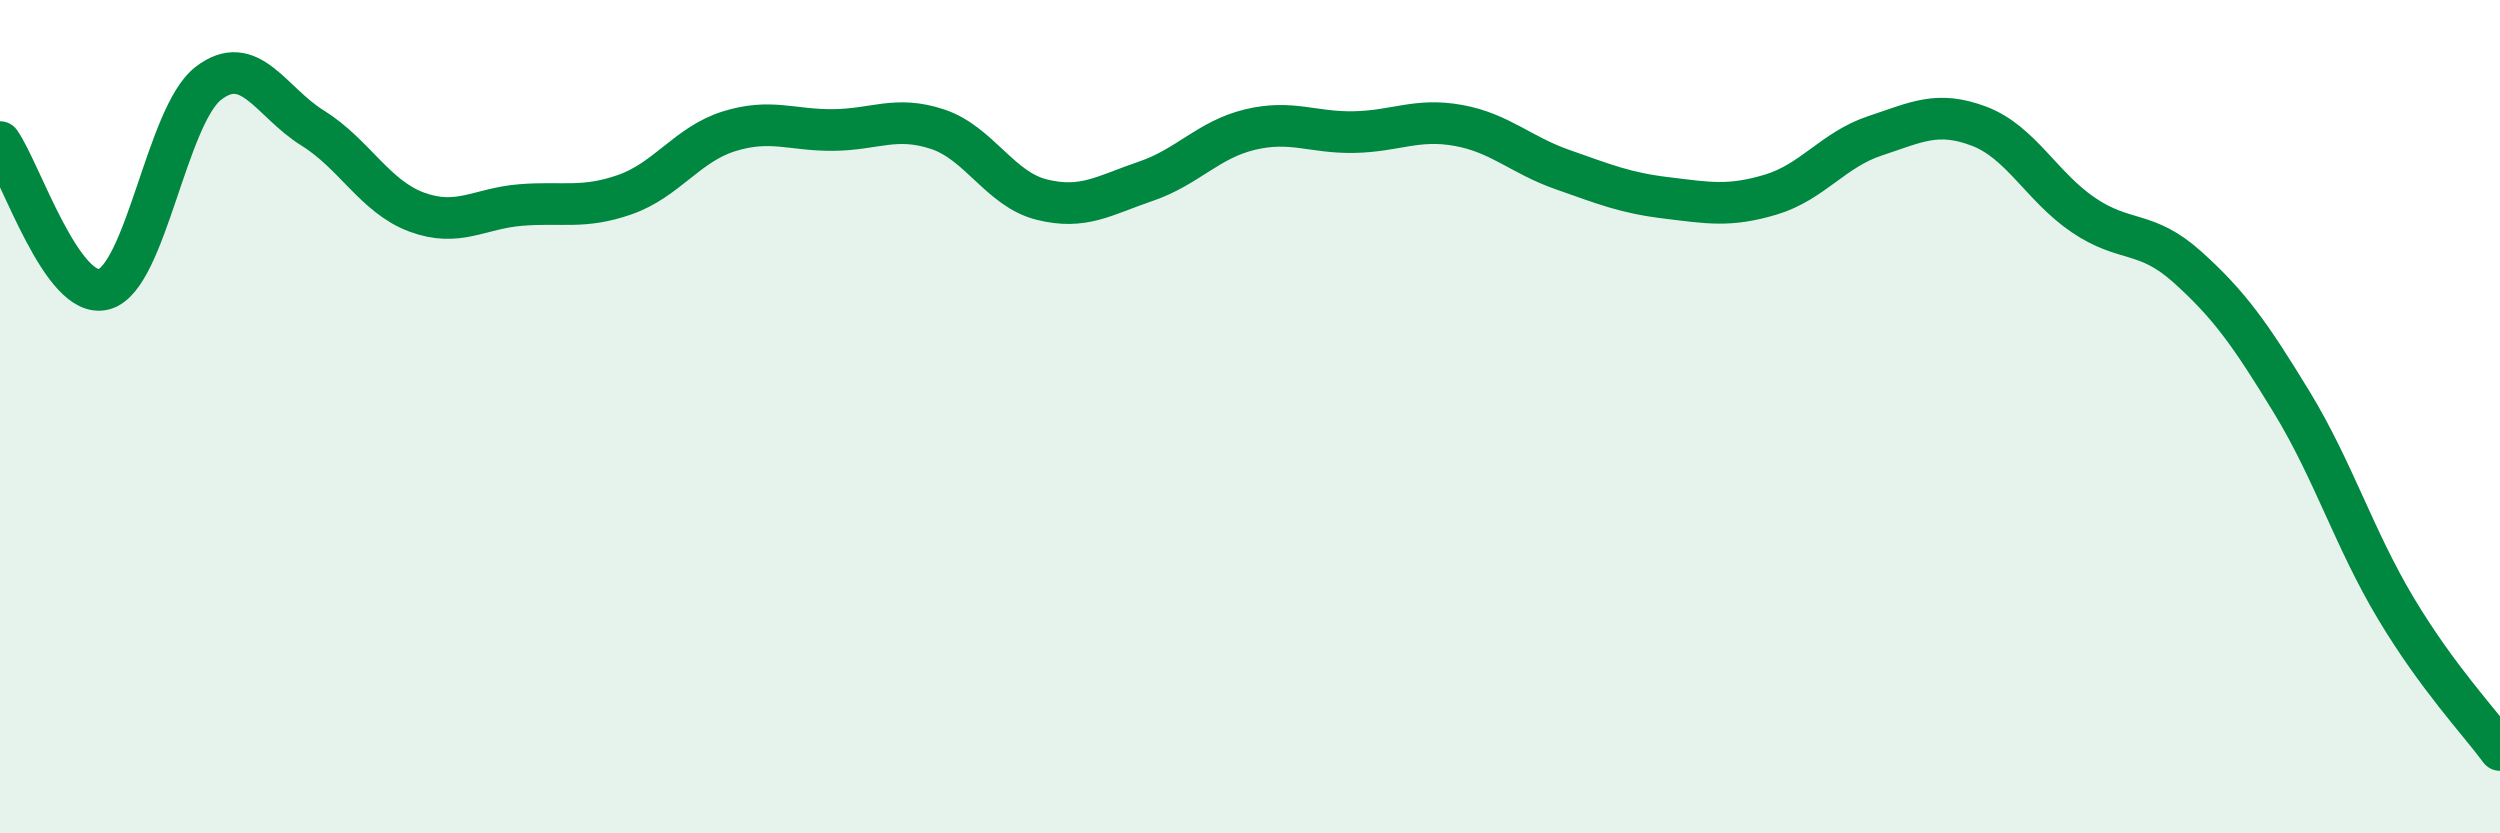
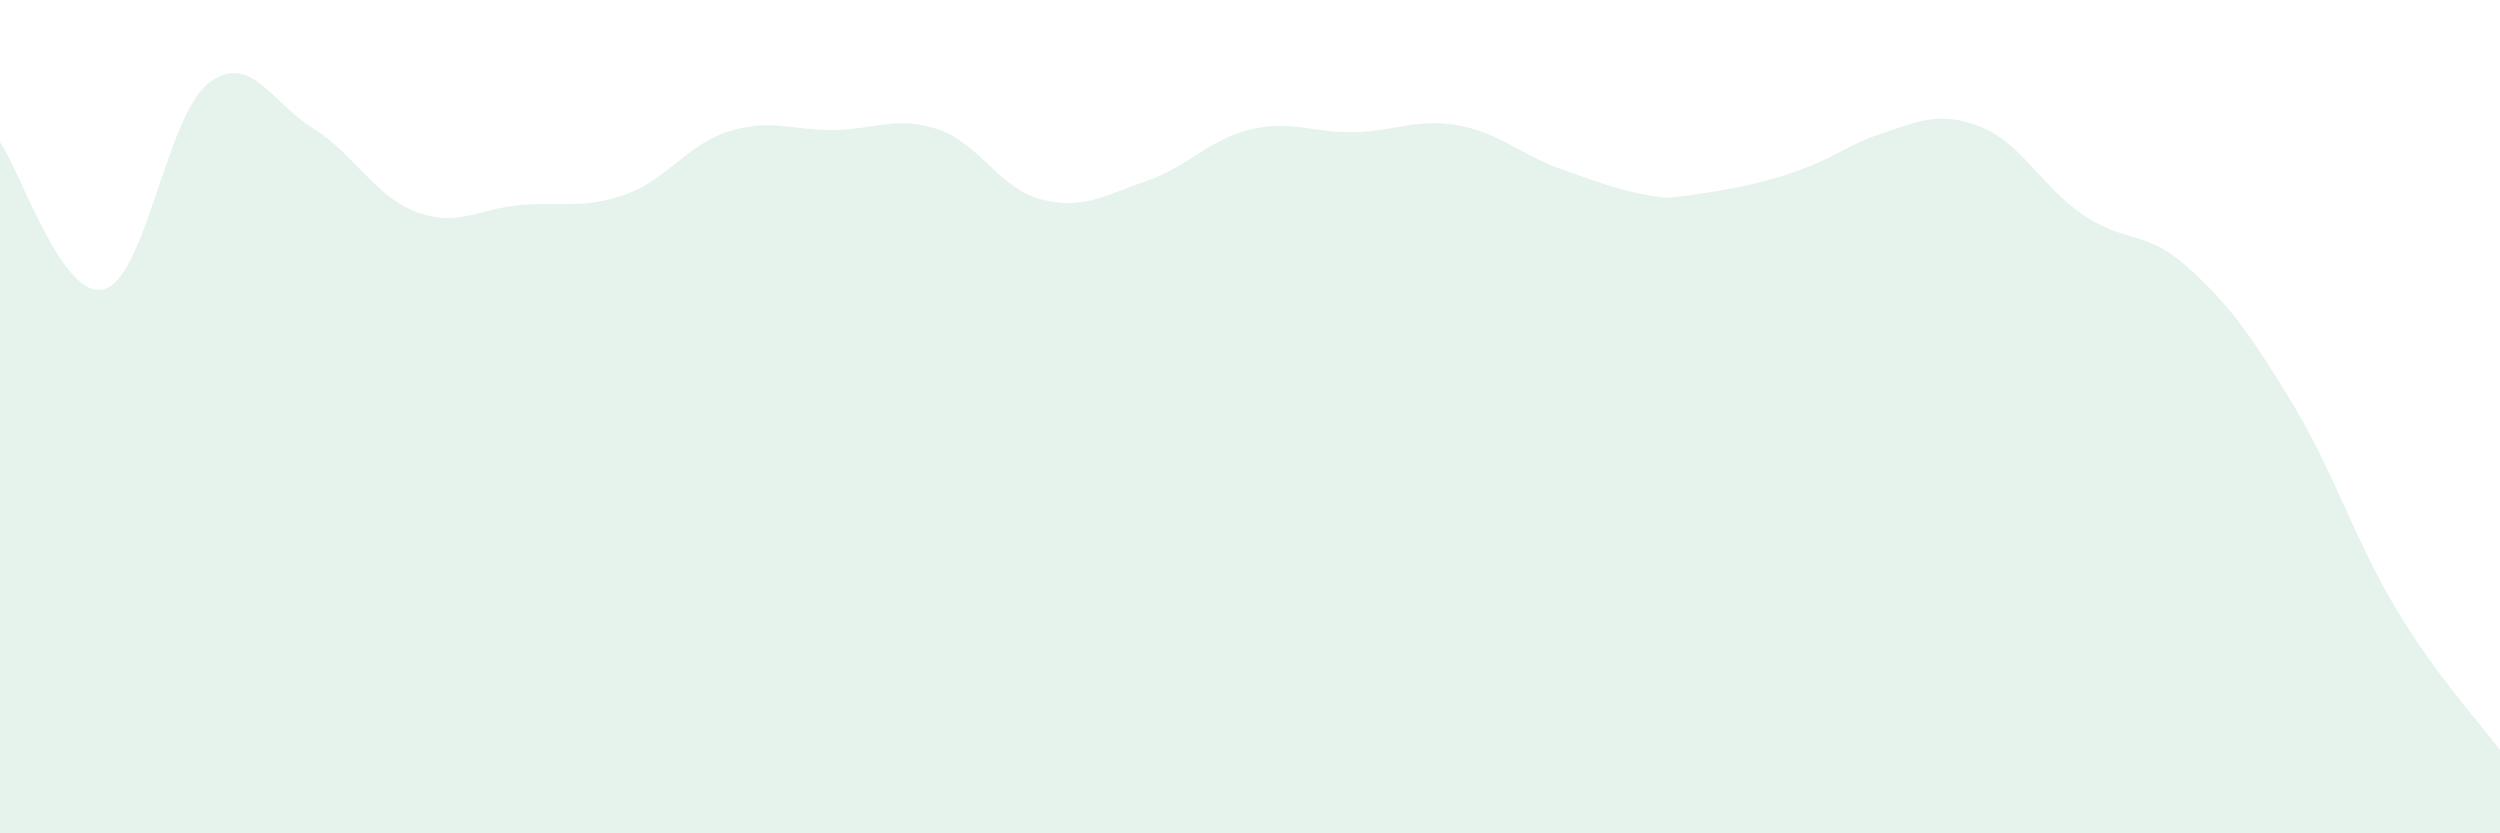
<svg xmlns="http://www.w3.org/2000/svg" width="60" height="20" viewBox="0 0 60 20">
-   <path d="M 0,3.41 C 0.5,4.12 1.5,7.22 2.5,6.94 C 3.5,6.66 4,2.77 5,2 C 6,1.23 6.5,2.45 7.5,3.07 C 8.5,3.69 9,4.72 10,5.09 C 11,5.46 11.5,5 12.5,4.92 C 13.5,4.84 14,5.02 15,4.67 C 16,4.32 16.5,3.46 17.5,3.15 C 18.5,2.84 19,3.13 20,3.12 C 21,3.11 21.5,2.77 22.5,3.1 C 23.5,3.43 24,4.54 25,4.79 C 26,5.04 26.5,4.69 27.5,4.35 C 28.5,4.01 29,3.35 30,3.11 C 31,2.87 31.5,3.19 32.5,3.17 C 33.5,3.15 34,2.83 35,3.01 C 36,3.19 36.5,3.72 37.5,4.07 C 38.5,4.42 39,4.63 40,4.75 C 41,4.87 41.5,4.97 42.5,4.67 C 43.5,4.37 44,3.59 45,3.26 C 46,2.93 46.5,2.65 47.5,3.03 C 48.5,3.41 49,4.48 50,5.16 C 51,5.84 51.5,5.51 52.5,6.41 C 53.5,7.31 54,8.01 55,9.65 C 56,11.29 56.5,12.93 57.5,14.6 C 58.5,16.27 59.5,17.32 60,18L60 20L0 20Z" fill="#008740" opacity="0.1" stroke-linecap="round" stroke-linejoin="round" />
-   <path d="M 0,3.41 C 0.5,4.12 1.5,7.22 2.5,6.94 C 3.5,6.66 4,2.77 5,2 C 6,1.23 6.5,2.45 7.5,3.07 C 8.5,3.69 9,4.72 10,5.09 C 11,5.46 11.5,5 12.5,4.92 C 13.5,4.84 14,5.02 15,4.67 C 16,4.32 16.5,3.46 17.5,3.15 C 18.5,2.84 19,3.13 20,3.12 C 21,3.11 21.5,2.77 22.5,3.1 C 23.5,3.43 24,4.54 25,4.79 C 26,5.04 26.5,4.69 27.5,4.35 C 28.5,4.01 29,3.35 30,3.11 C 31,2.87 31.5,3.19 32.5,3.17 C 33.5,3.15 34,2.83 35,3.01 C 36,3.19 36.5,3.72 37.5,4.07 C 38.5,4.42 39,4.63 40,4.75 C 41,4.87 41.5,4.97 42.5,4.67 C 43.5,4.37 44,3.59 45,3.26 C 46,2.93 46.5,2.65 47.5,3.03 C 48.5,3.41 49,4.48 50,5.16 C 51,5.84 51.5,5.51 52.5,6.41 C 53.5,7.31 54,8.01 55,9.65 C 56,11.29 56.5,12.93 57.5,14.6 C 58.5,16.27 59.5,17.32 60,18" stroke="#008740" stroke-width="1" fill="none" stroke-linecap="round" stroke-linejoin="round" />
+   <path d="M 0,3.41 C 0.5,4.12 1.5,7.22 2.5,6.94 C 3.5,6.66 4,2.77 5,2 C 6,1.23 6.5,2.45 7.5,3.07 C 8.5,3.69 9,4.72 10,5.09 C 11,5.46 11.5,5 12.5,4.92 C 13.5,4.84 14,5.02 15,4.67 C 16,4.32 16.5,3.46 17.5,3.15 C 18.5,2.84 19,3.13 20,3.12 C 21,3.11 21.5,2.77 22.5,3.1 C 23.5,3.43 24,4.54 25,4.79 C 26,5.04 26.5,4.69 27.5,4.35 C 28.5,4.01 29,3.35 30,3.11 C 31,2.87 31.5,3.19 32.5,3.17 C 33.5,3.15 34,2.83 35,3.01 C 36,3.19 36.5,3.72 37.5,4.07 C 38.5,4.42 39,4.63 40,4.75 C 43.5,4.37 44,3.59 45,3.26 C 46,2.93 46.5,2.65 47.5,3.03 C 48.5,3.41 49,4.48 50,5.16 C 51,5.84 51.5,5.51 52.5,6.41 C 53.5,7.31 54,8.01 55,9.65 C 56,11.29 56.5,12.93 57.5,14.6 C 58.5,16.27 59.5,17.32 60,18L60 20L0 20Z" fill="#008740" opacity="0.1" stroke-linecap="round" stroke-linejoin="round" />
</svg>